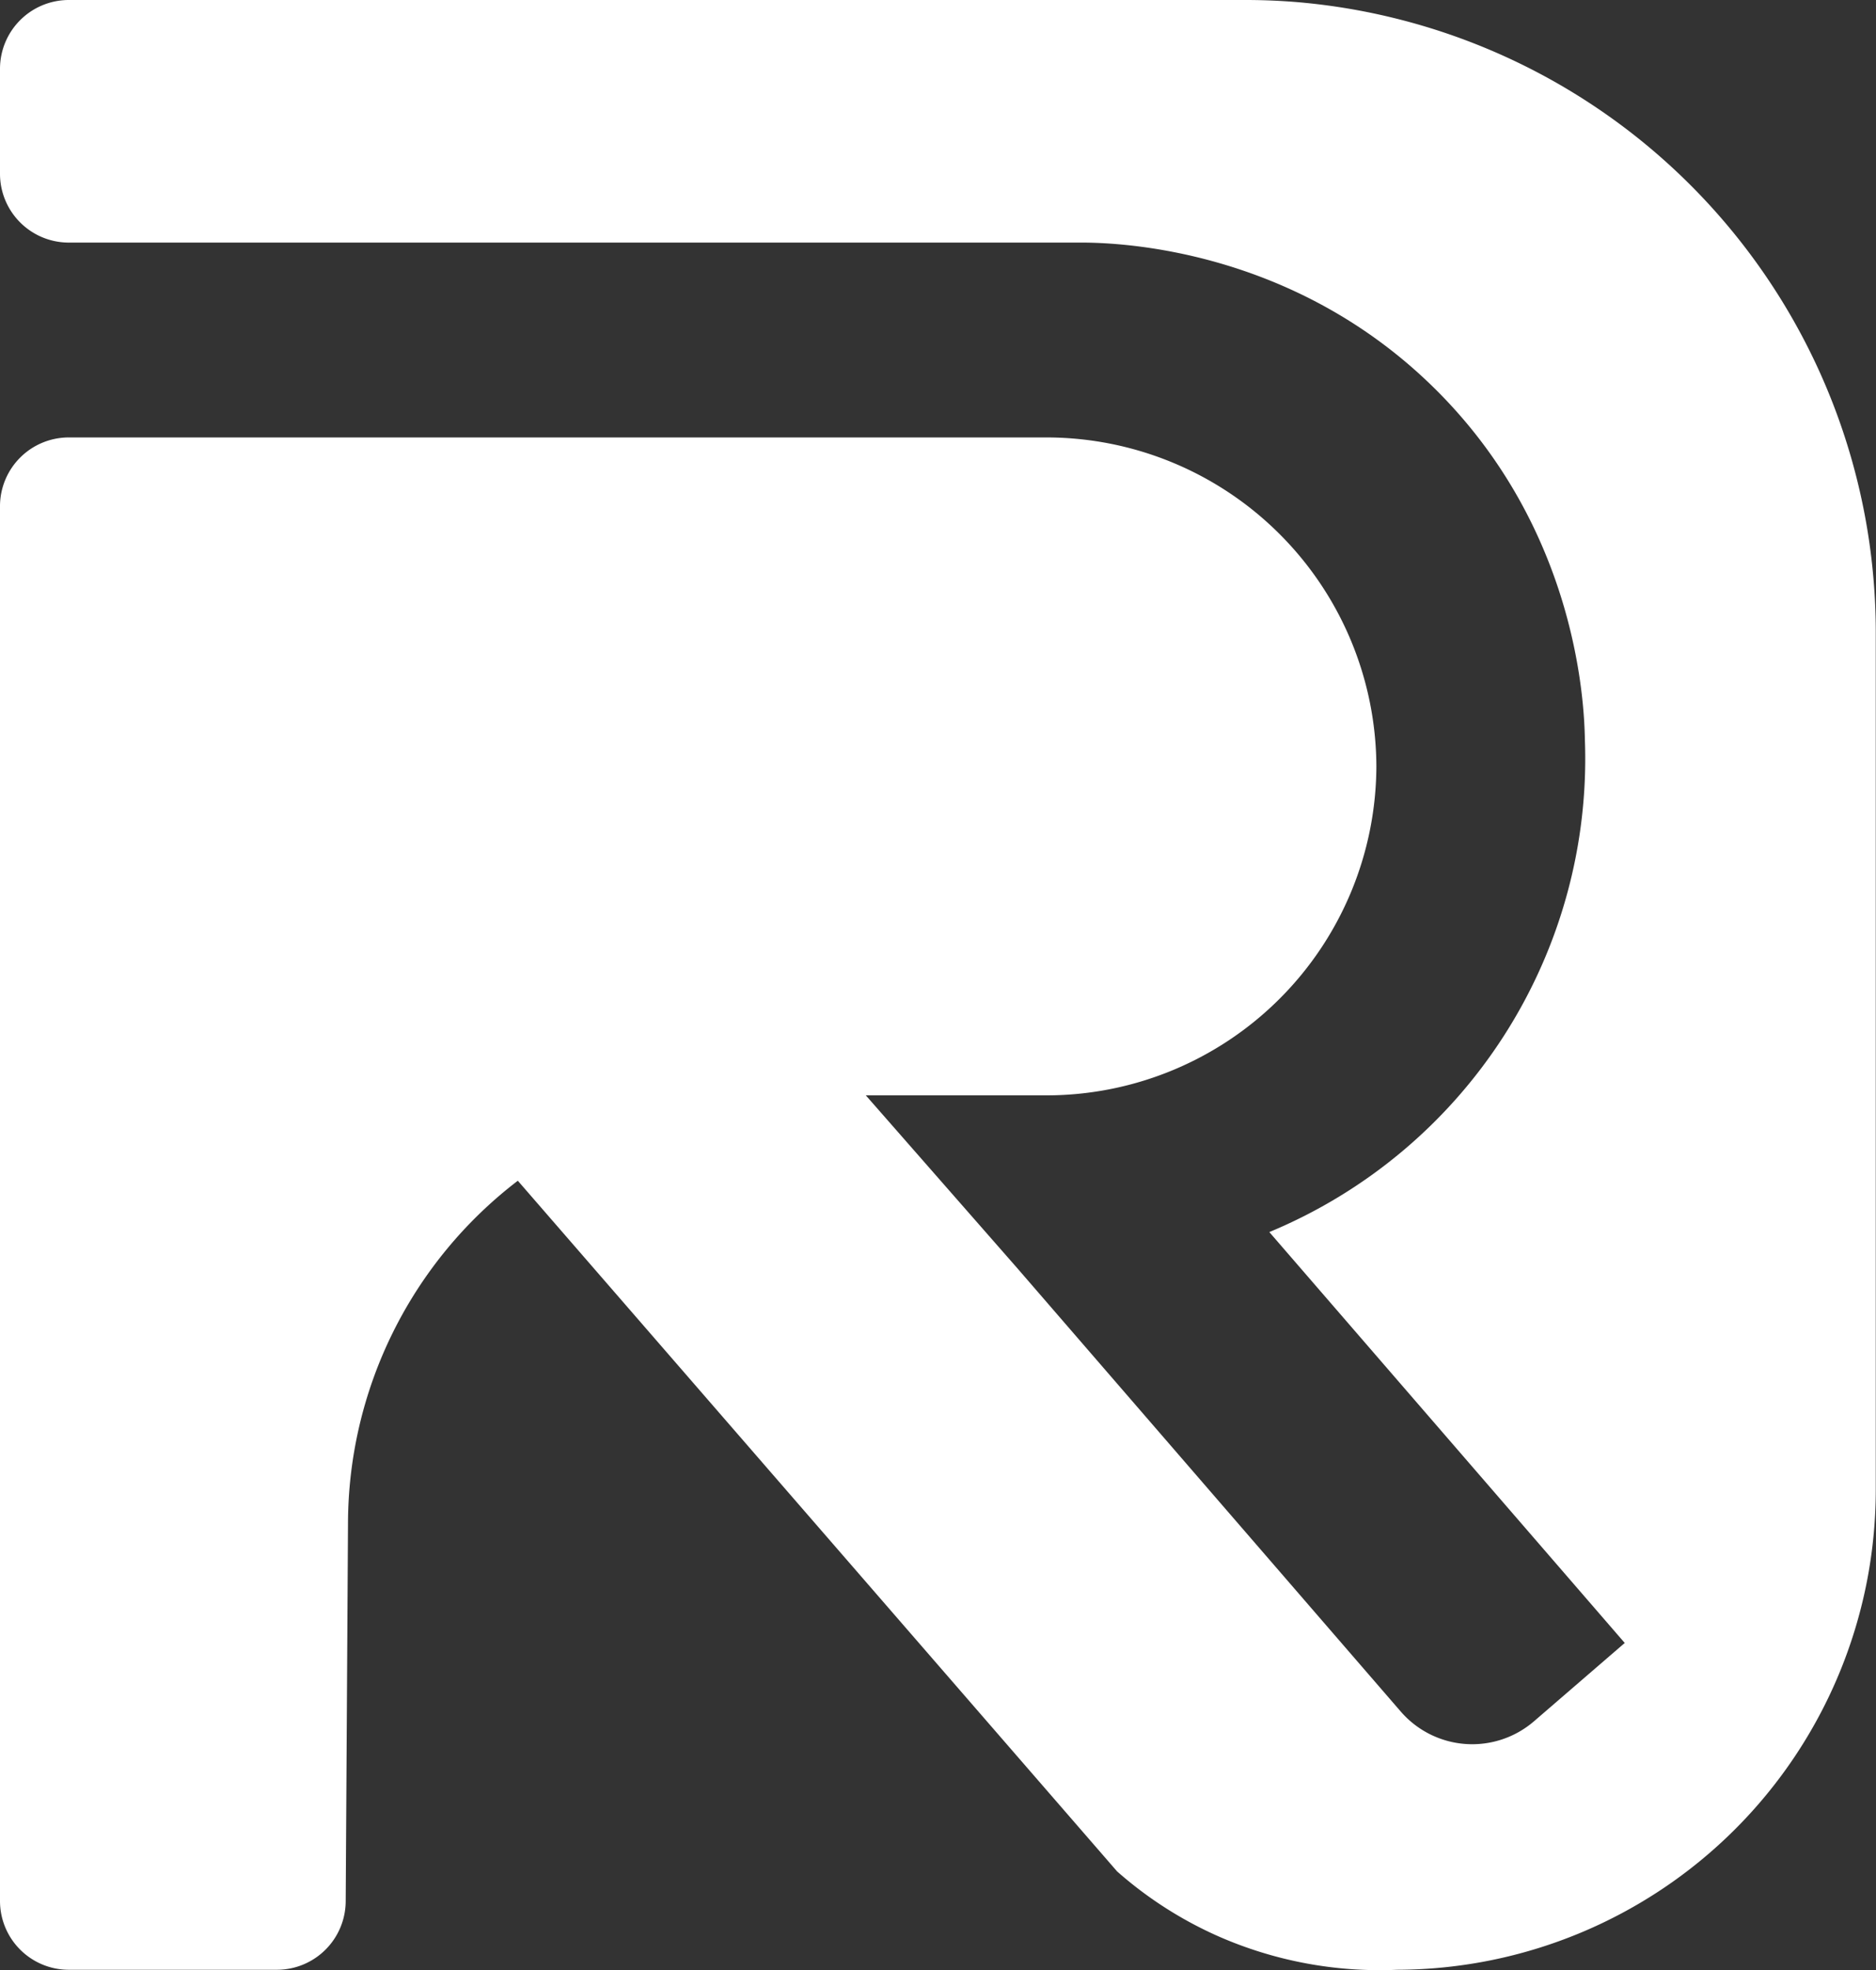
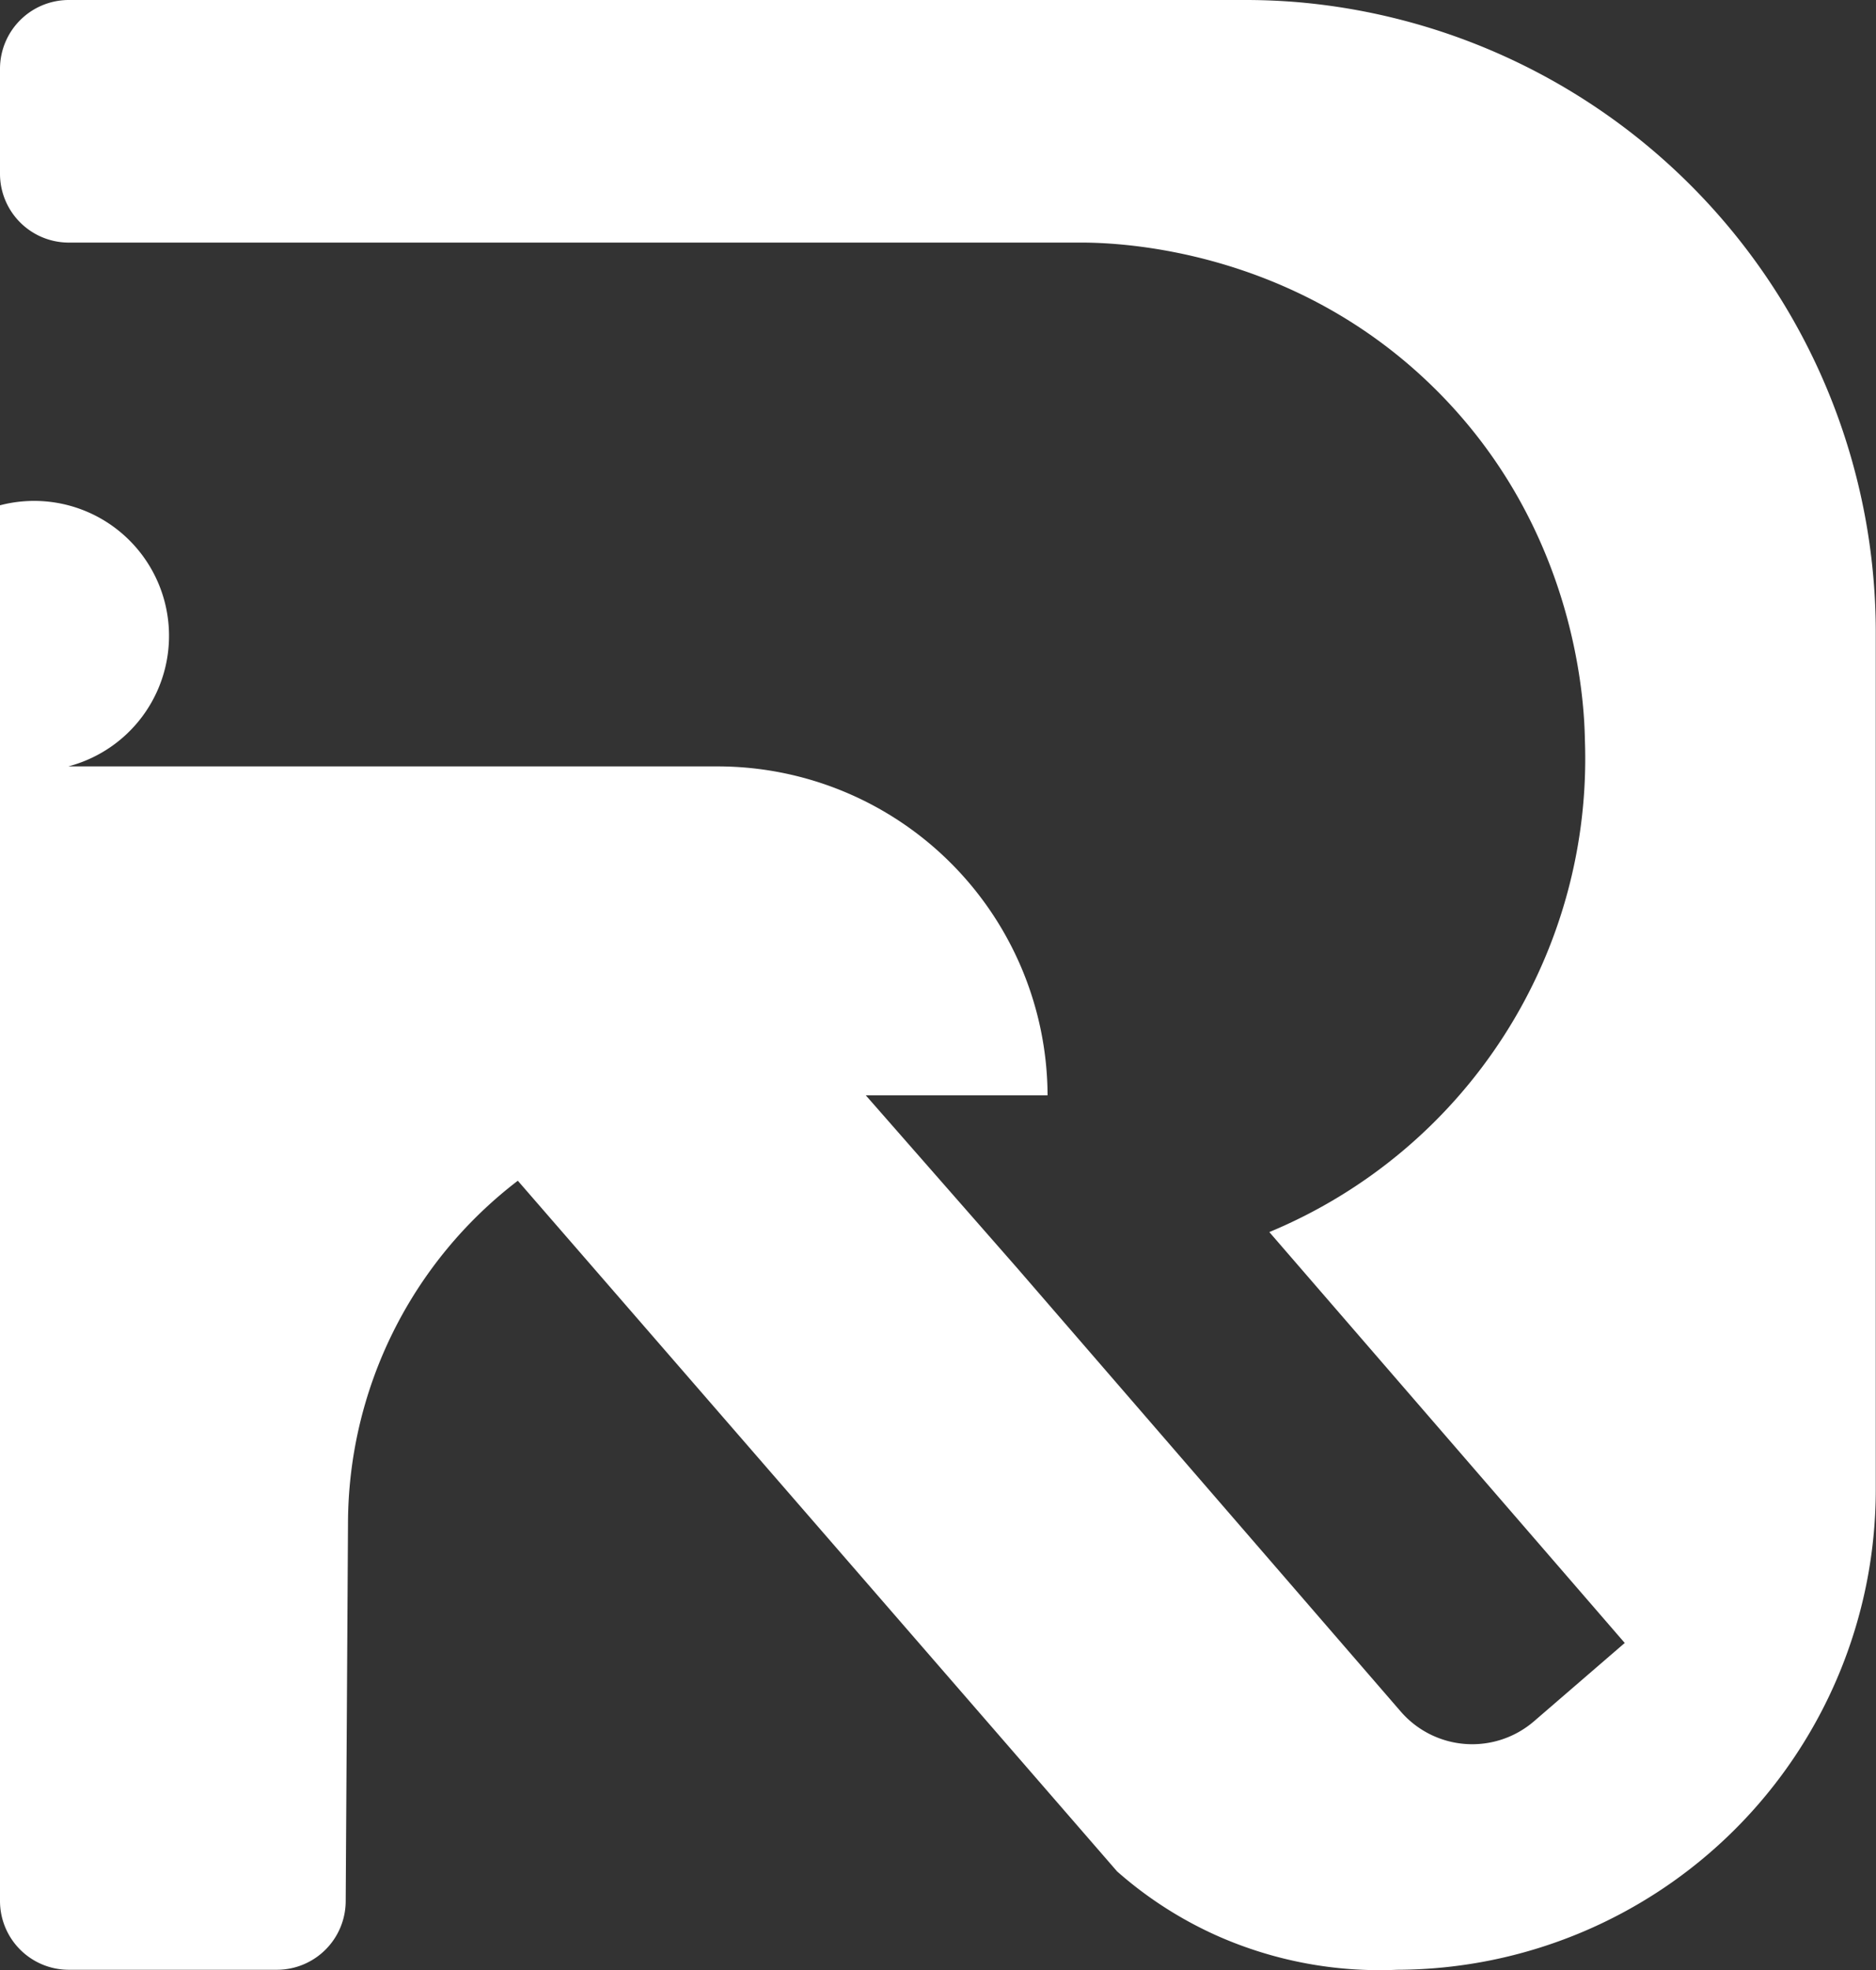
<svg xmlns="http://www.w3.org/2000/svg" viewBox="0 0 245.34 257.53">
  <rect x="0" y="0" width="245.34" height="257.53" fill="#333333" stroke="none" />
  <defs>
    <style>.cls-1{fill:#fff;}</style>
  </defs>
  <g id="Capa_2" data-name="Capa 2">
    <g id="Logo_icons" data-name="Logo icons">
-       <path class="cls-1" d="M170.45.35h0Q166.71,0,162.9,0H8.93A9,9,0,0,0,0,8.93V22.78a9,9,0,0,0,8.93,8.93H141.79c4.6.05,27.27.75,45.82,19.06,18.73,18.48,19.58,41.42,19.66,45.95A67,67,0,0,1,166,161.05l46.48,53.71L200.61,225a12.37,12.37,0,0,1-17.4-1.25l-50.19-58-19.79-22.57H137a43.16,43.16,0,0,0,43-43h0a43.17,43.17,0,0,0-43-43H8.93A9,9,0,0,0,0,66.05v182.5a9,9,0,0,0,8.93,8.93H36.28a9,9,0,0,0,8.93-8.93l.3-49.37h0a56.53,56.53,0,0,1,22.21-44.84L80.3,168.83h0l21.79,25.1c11.59,13.35,44,50.69,44,50.69h0a51.52,51.52,0,0,0,13.37,8.54,52.44,52.44,0,0,0,23.26,4.32h0a62.77,62.77,0,0,0,62.59-62.59V82.44A82.71,82.71,0,0,0,170.45.35Z" />
+       <path class="cls-1" d="M170.45.35h0Q166.71,0,162.9,0H8.93A9,9,0,0,0,0,8.93V22.78a9,9,0,0,0,8.93,8.93H141.79c4.6.05,27.27.75,45.82,19.06,18.73,18.48,19.58,41.42,19.66,45.95A67,67,0,0,1,166,161.05l46.48,53.71L200.61,225a12.37,12.37,0,0,1-17.4-1.25l-50.19-58-19.79-22.57H137h0a43.17,43.17,0,0,0-43-43H8.93A9,9,0,0,0,0,66.05v182.5a9,9,0,0,0,8.93,8.93H36.28a9,9,0,0,0,8.93-8.93l.3-49.37h0a56.53,56.53,0,0,1,22.21-44.84L80.3,168.83h0l21.79,25.1c11.59,13.35,44,50.69,44,50.69h0a51.52,51.52,0,0,0,13.37,8.54,52.44,52.44,0,0,0,23.26,4.32h0a62.77,62.77,0,0,0,62.59-62.59V82.44A82.71,82.71,0,0,0,170.45.35Z" />
    </g>
  </g>
</svg>